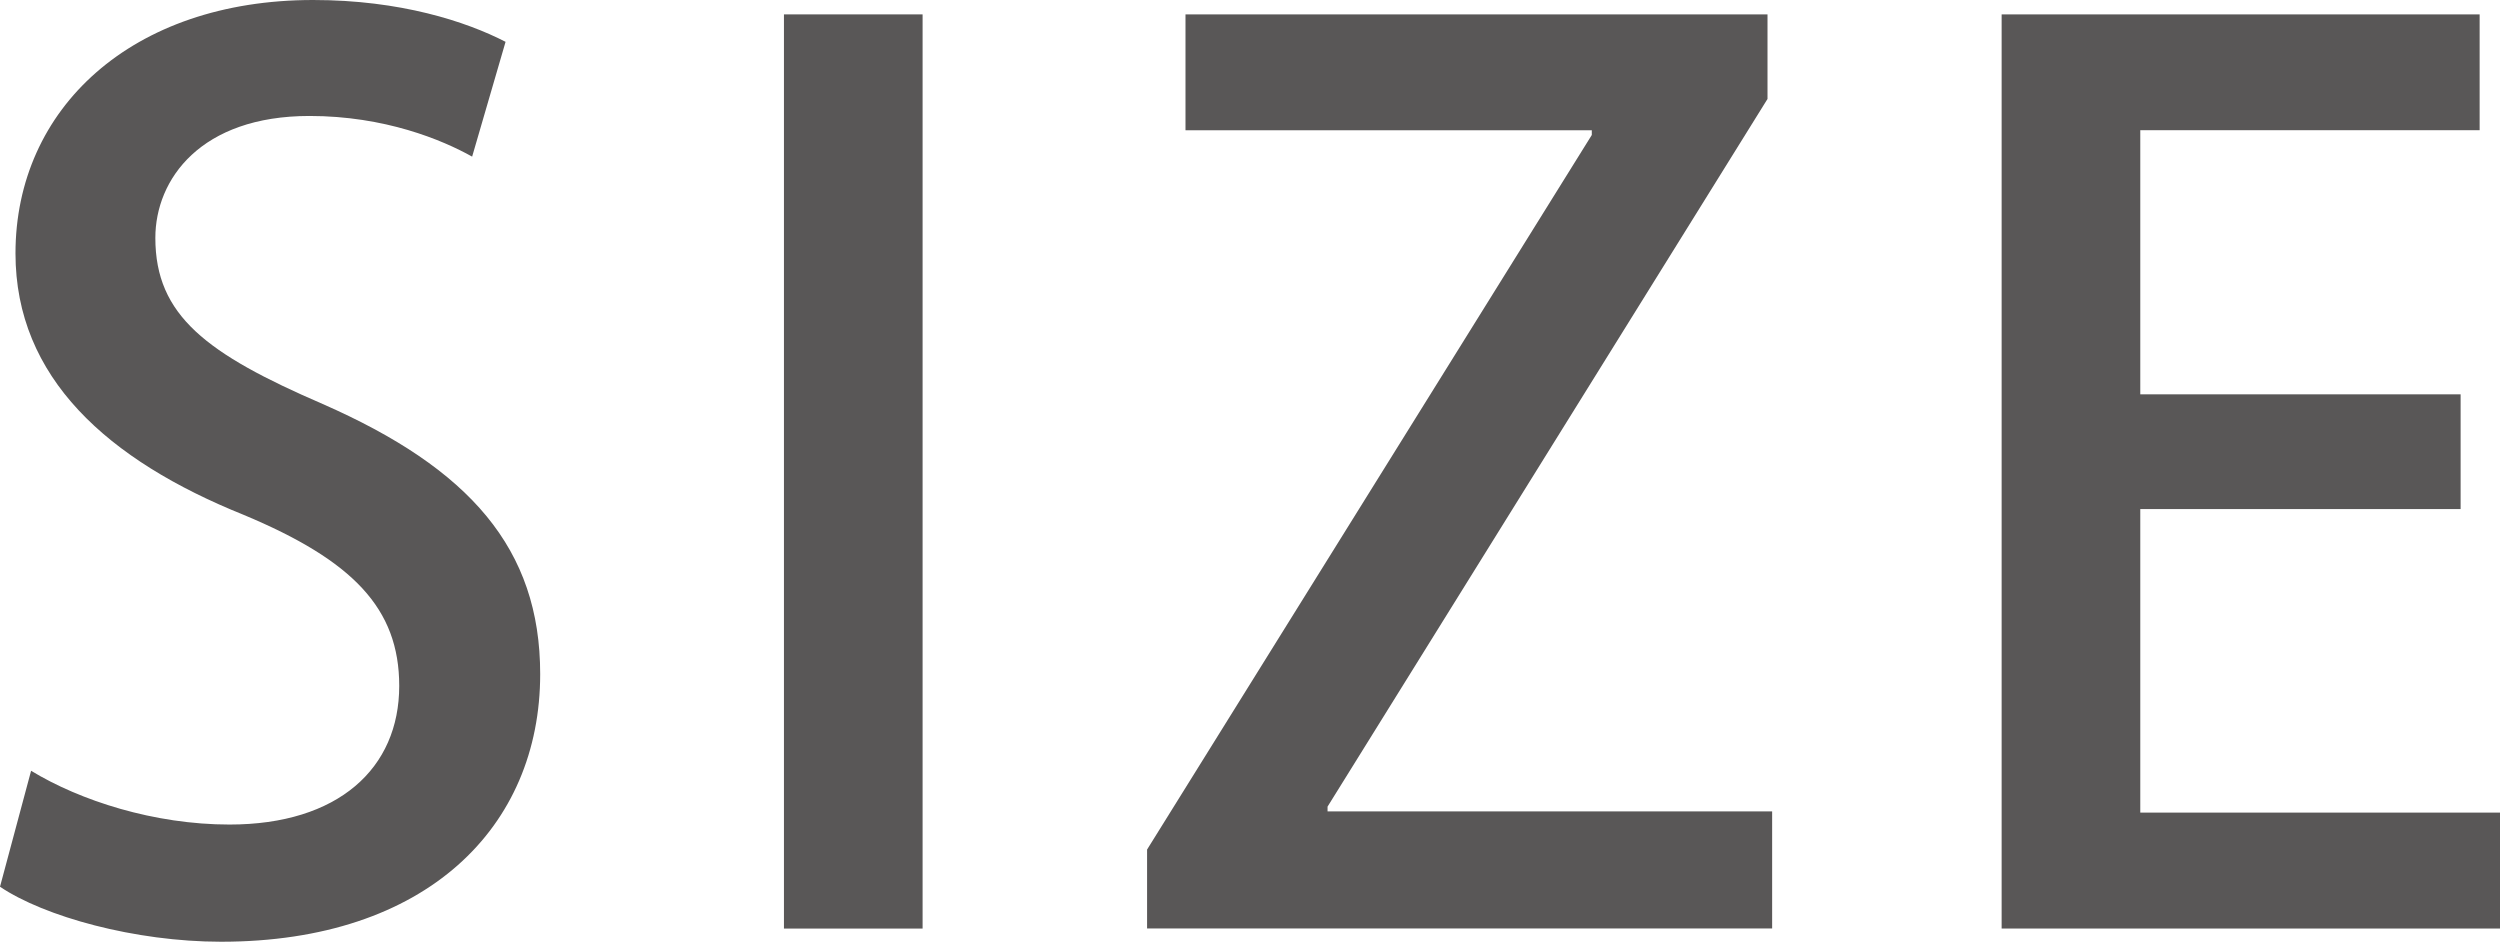
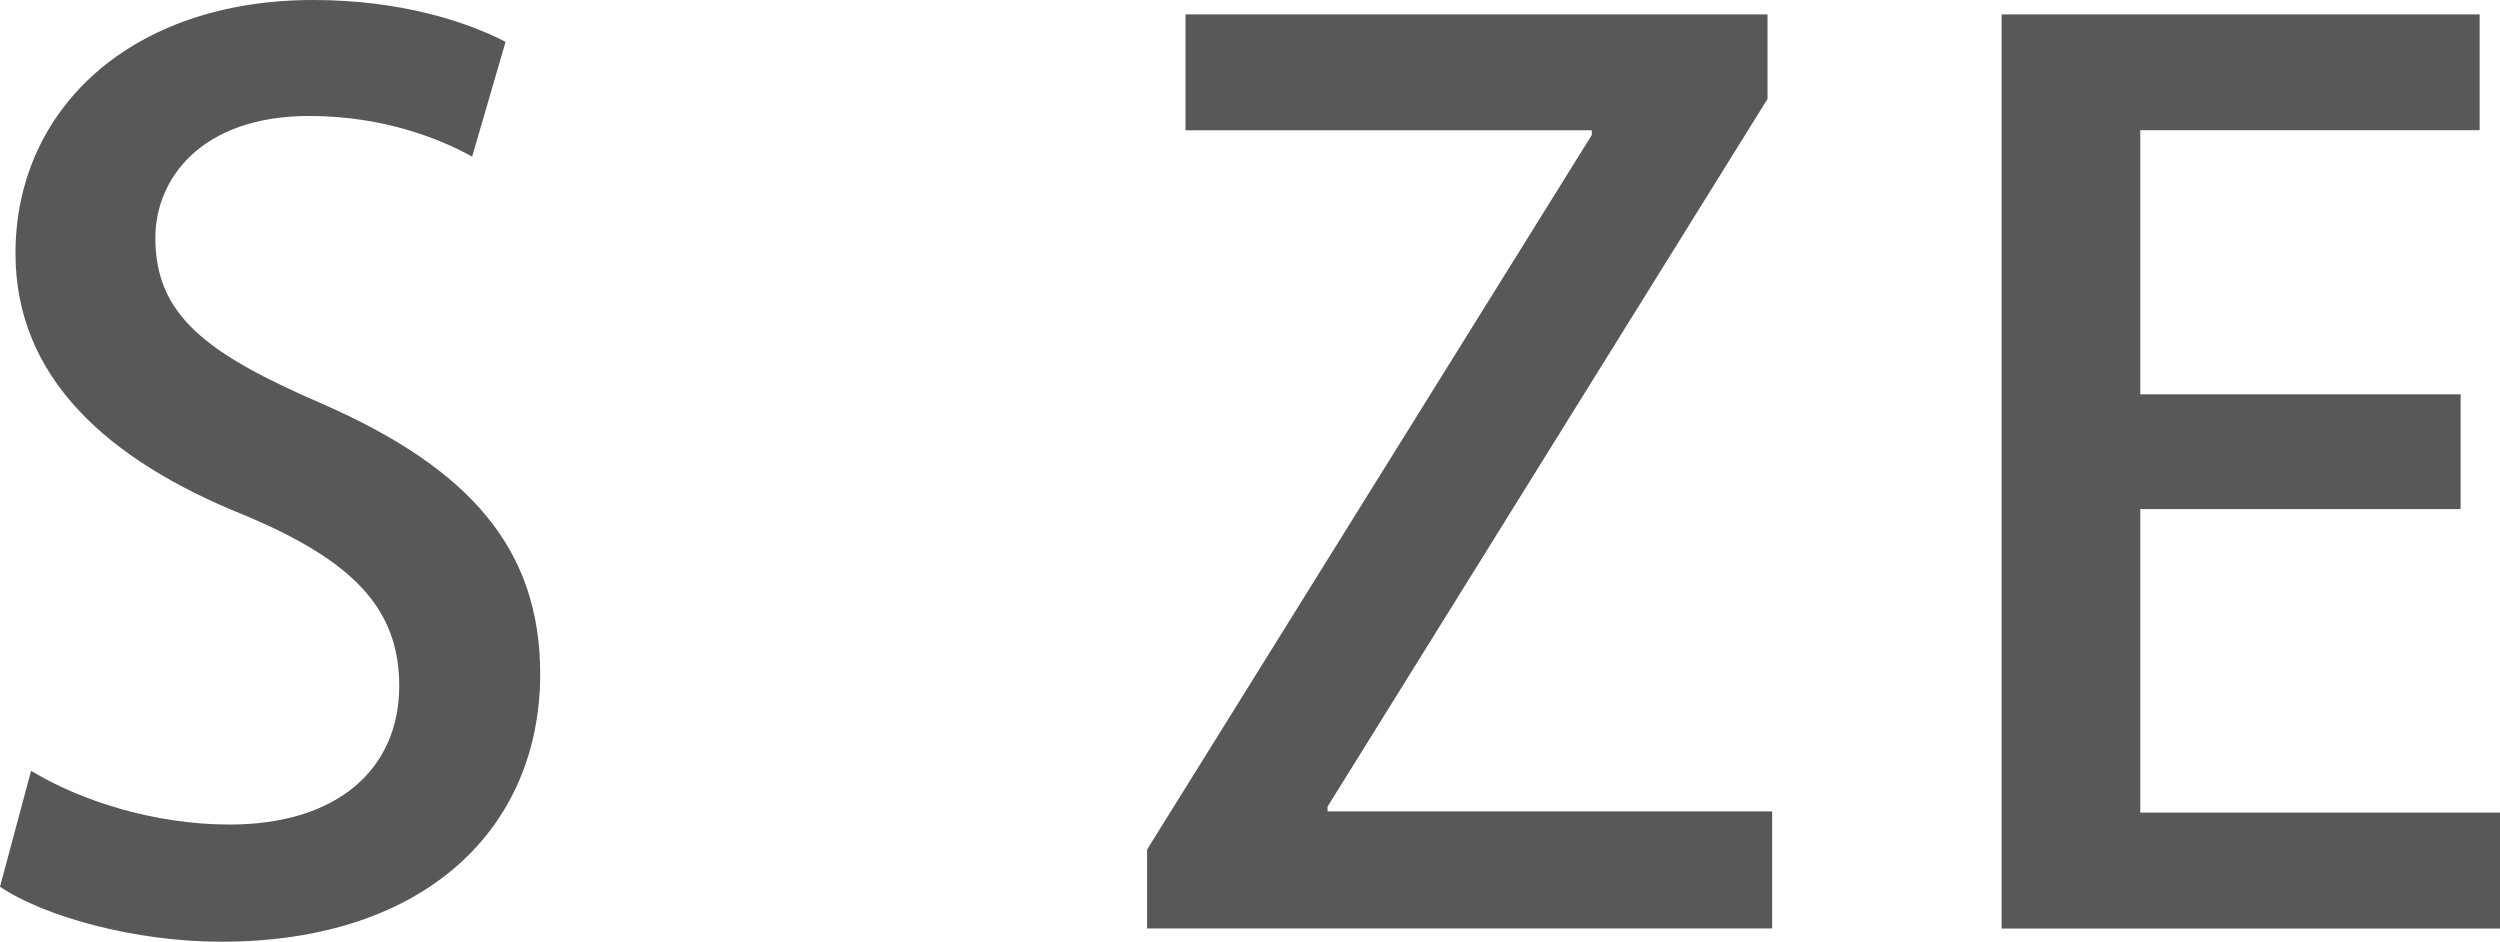
<svg xmlns="http://www.w3.org/2000/svg" viewBox="0 0 205.02 77.23">
  <defs>
    <style>.d{fill:#595757;}</style>
  </defs>
  <g id="a" />
  <g id="b">
    <g id="c">
      <g>
        <path class="d" d="M38.71,12.84c-2.45-1.37-7.15-3.33-13.33-3.33-8.92,0-12.64,5.19-12.64,10,0,6.37,4.21,9.51,13.72,13.62,12.05,5.29,17.84,11.86,17.84,22.15,0,12.54-9.31,21.95-26.17,21.95-7.06,0-14.5-2.06-18.13-4.51l2.55-9.51c4.02,2.45,10.09,4.41,16.27,4.41,8.92,0,13.92-4.61,13.92-11.37,0-6.37-3.82-10.29-12.74-14.02C8.82,37.73,1.27,30.97,1.27,20.78,1.27,8.92,10.78,0,25.68,0c7.15,0,12.54,1.76,15.78,3.43l-2.74,9.41Z" />
-         <path class="d" d="M64.29,1.18h11.37V76.15h-11.37V1.18Z" />
        <path class="d" d="M144.94,8.13l-36.07,58.02v.39h36.46v9.6h-51.26v-6.47L130.54,11.07v-.39h-33.32V1.18h47.73v6.96Z" />
        <path class="d" d="M205.02,76.15h-40.87V1.18h39.2V10.68h-27.83v21.66h26.27v9.41h-26.27v24.89h29.5v9.51Z" />
      </g>
    </g>
  </g>
</svg>